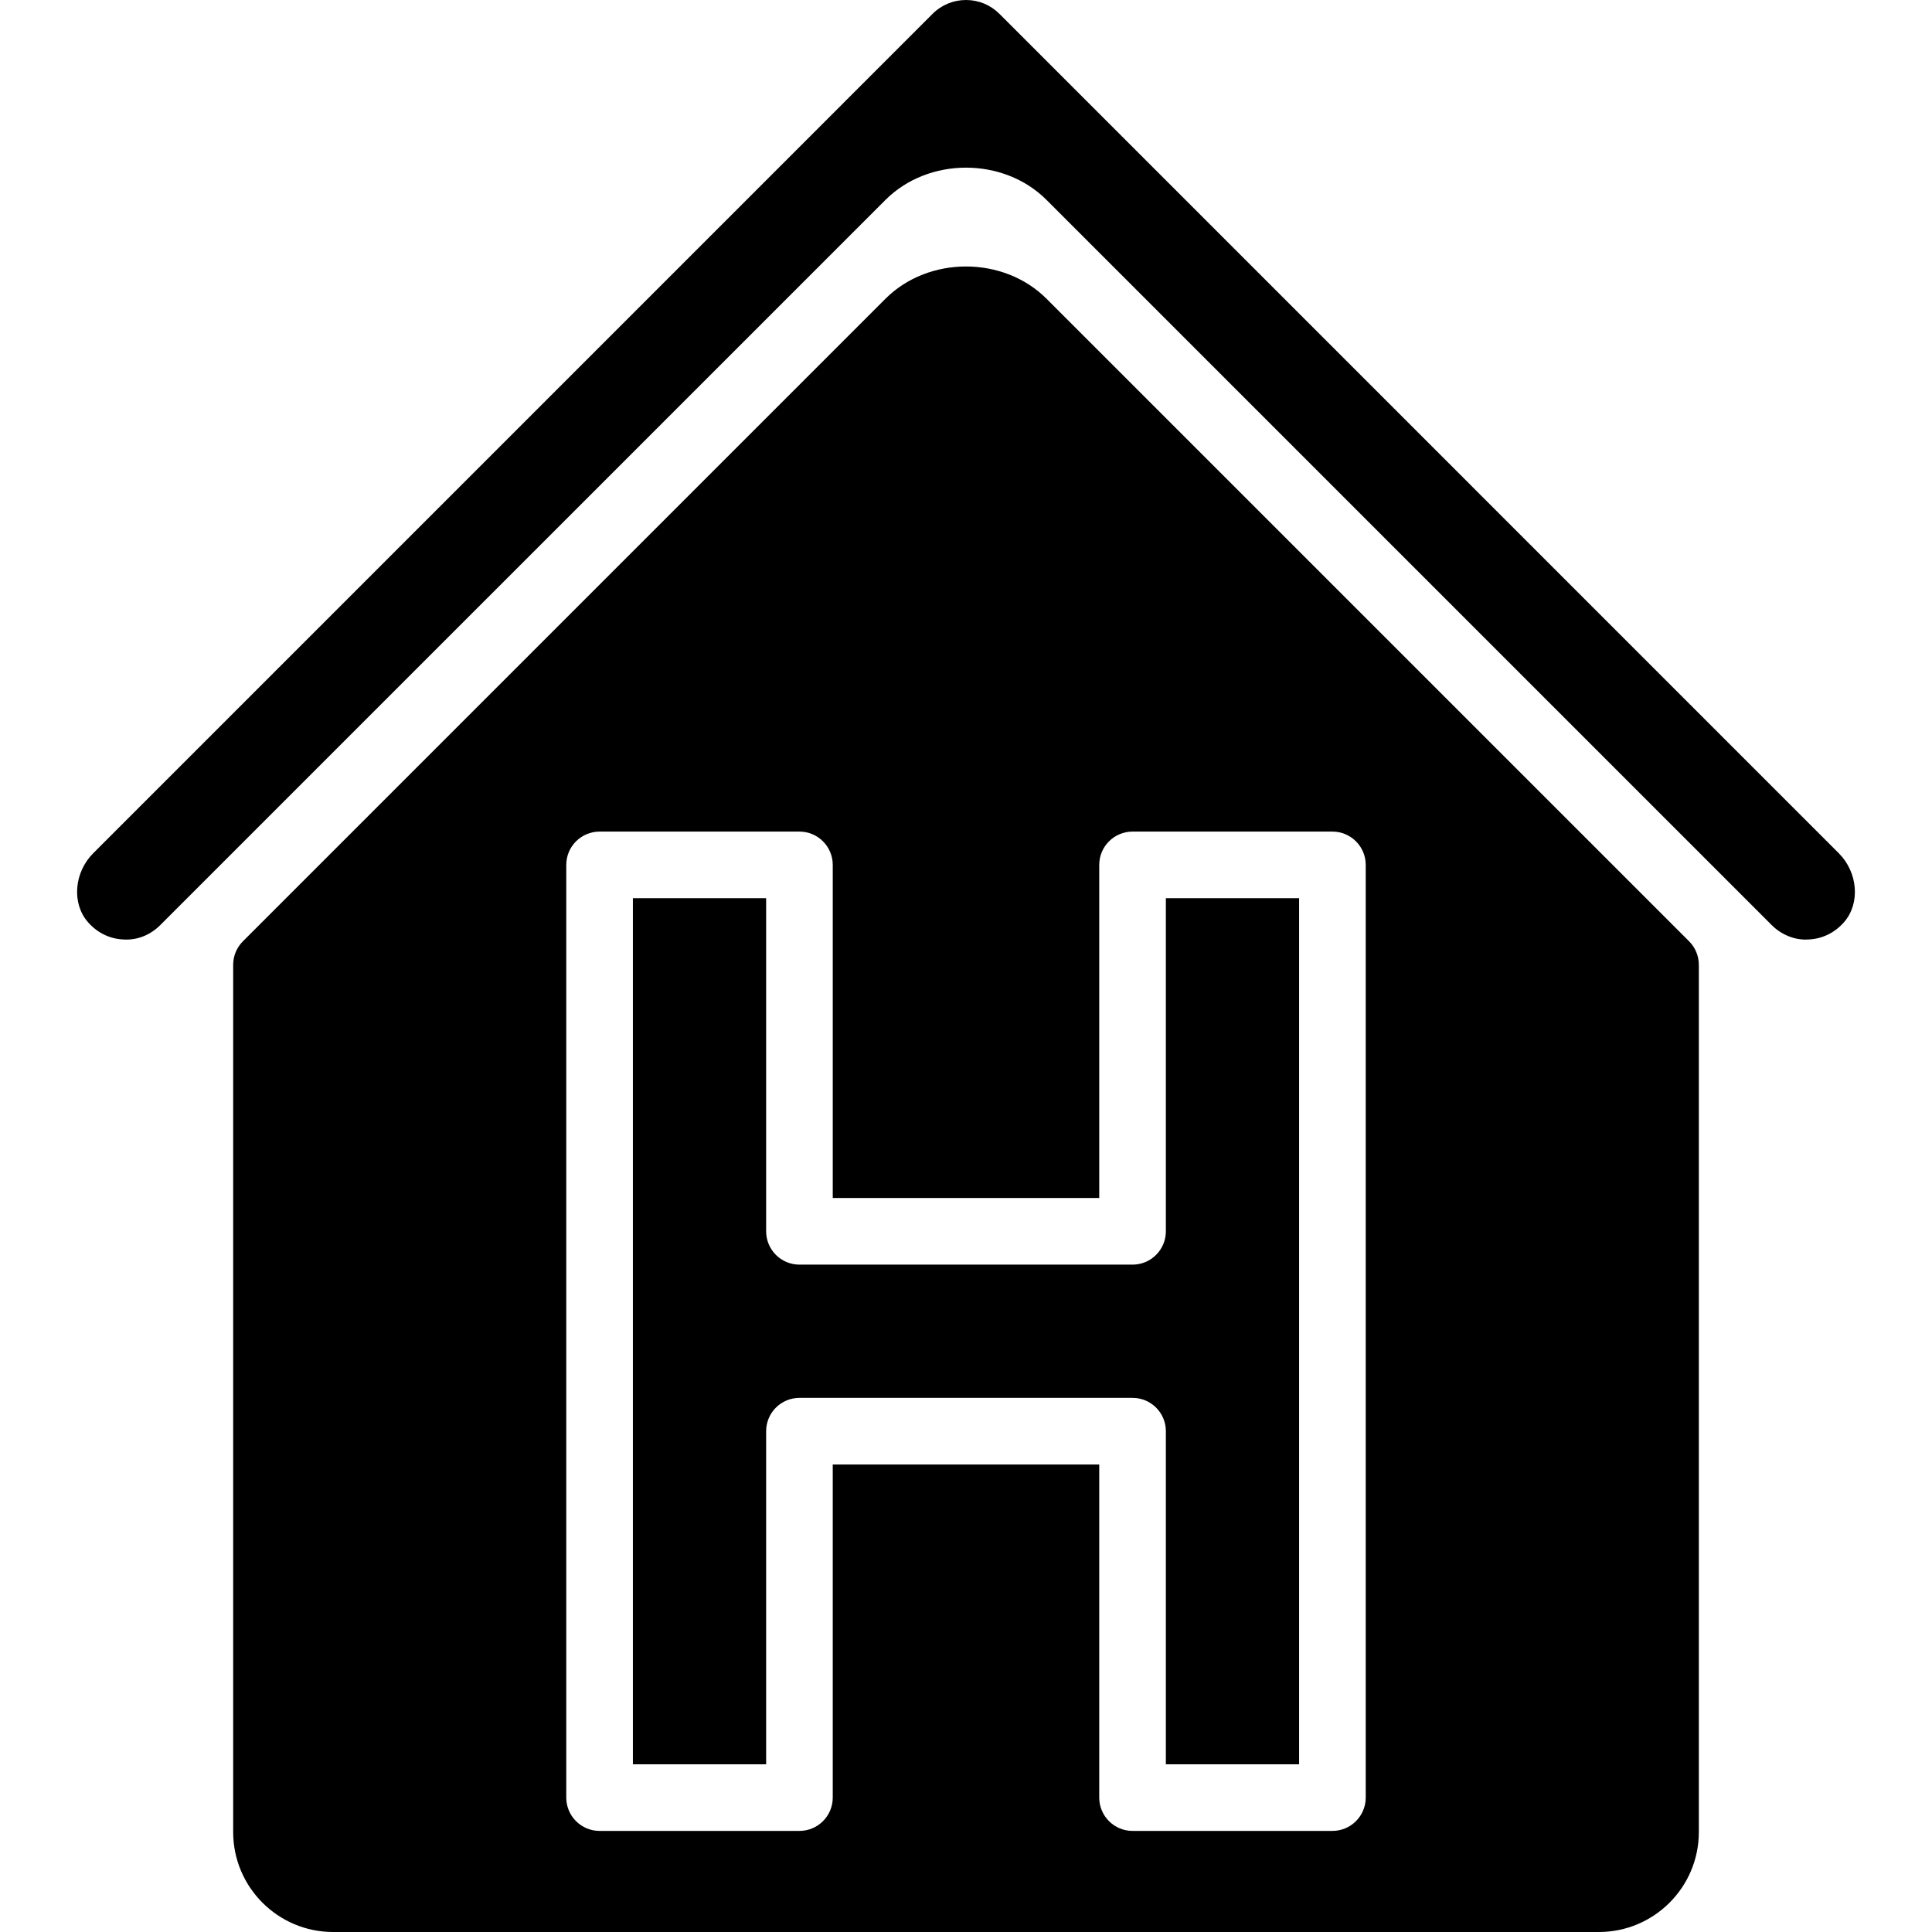
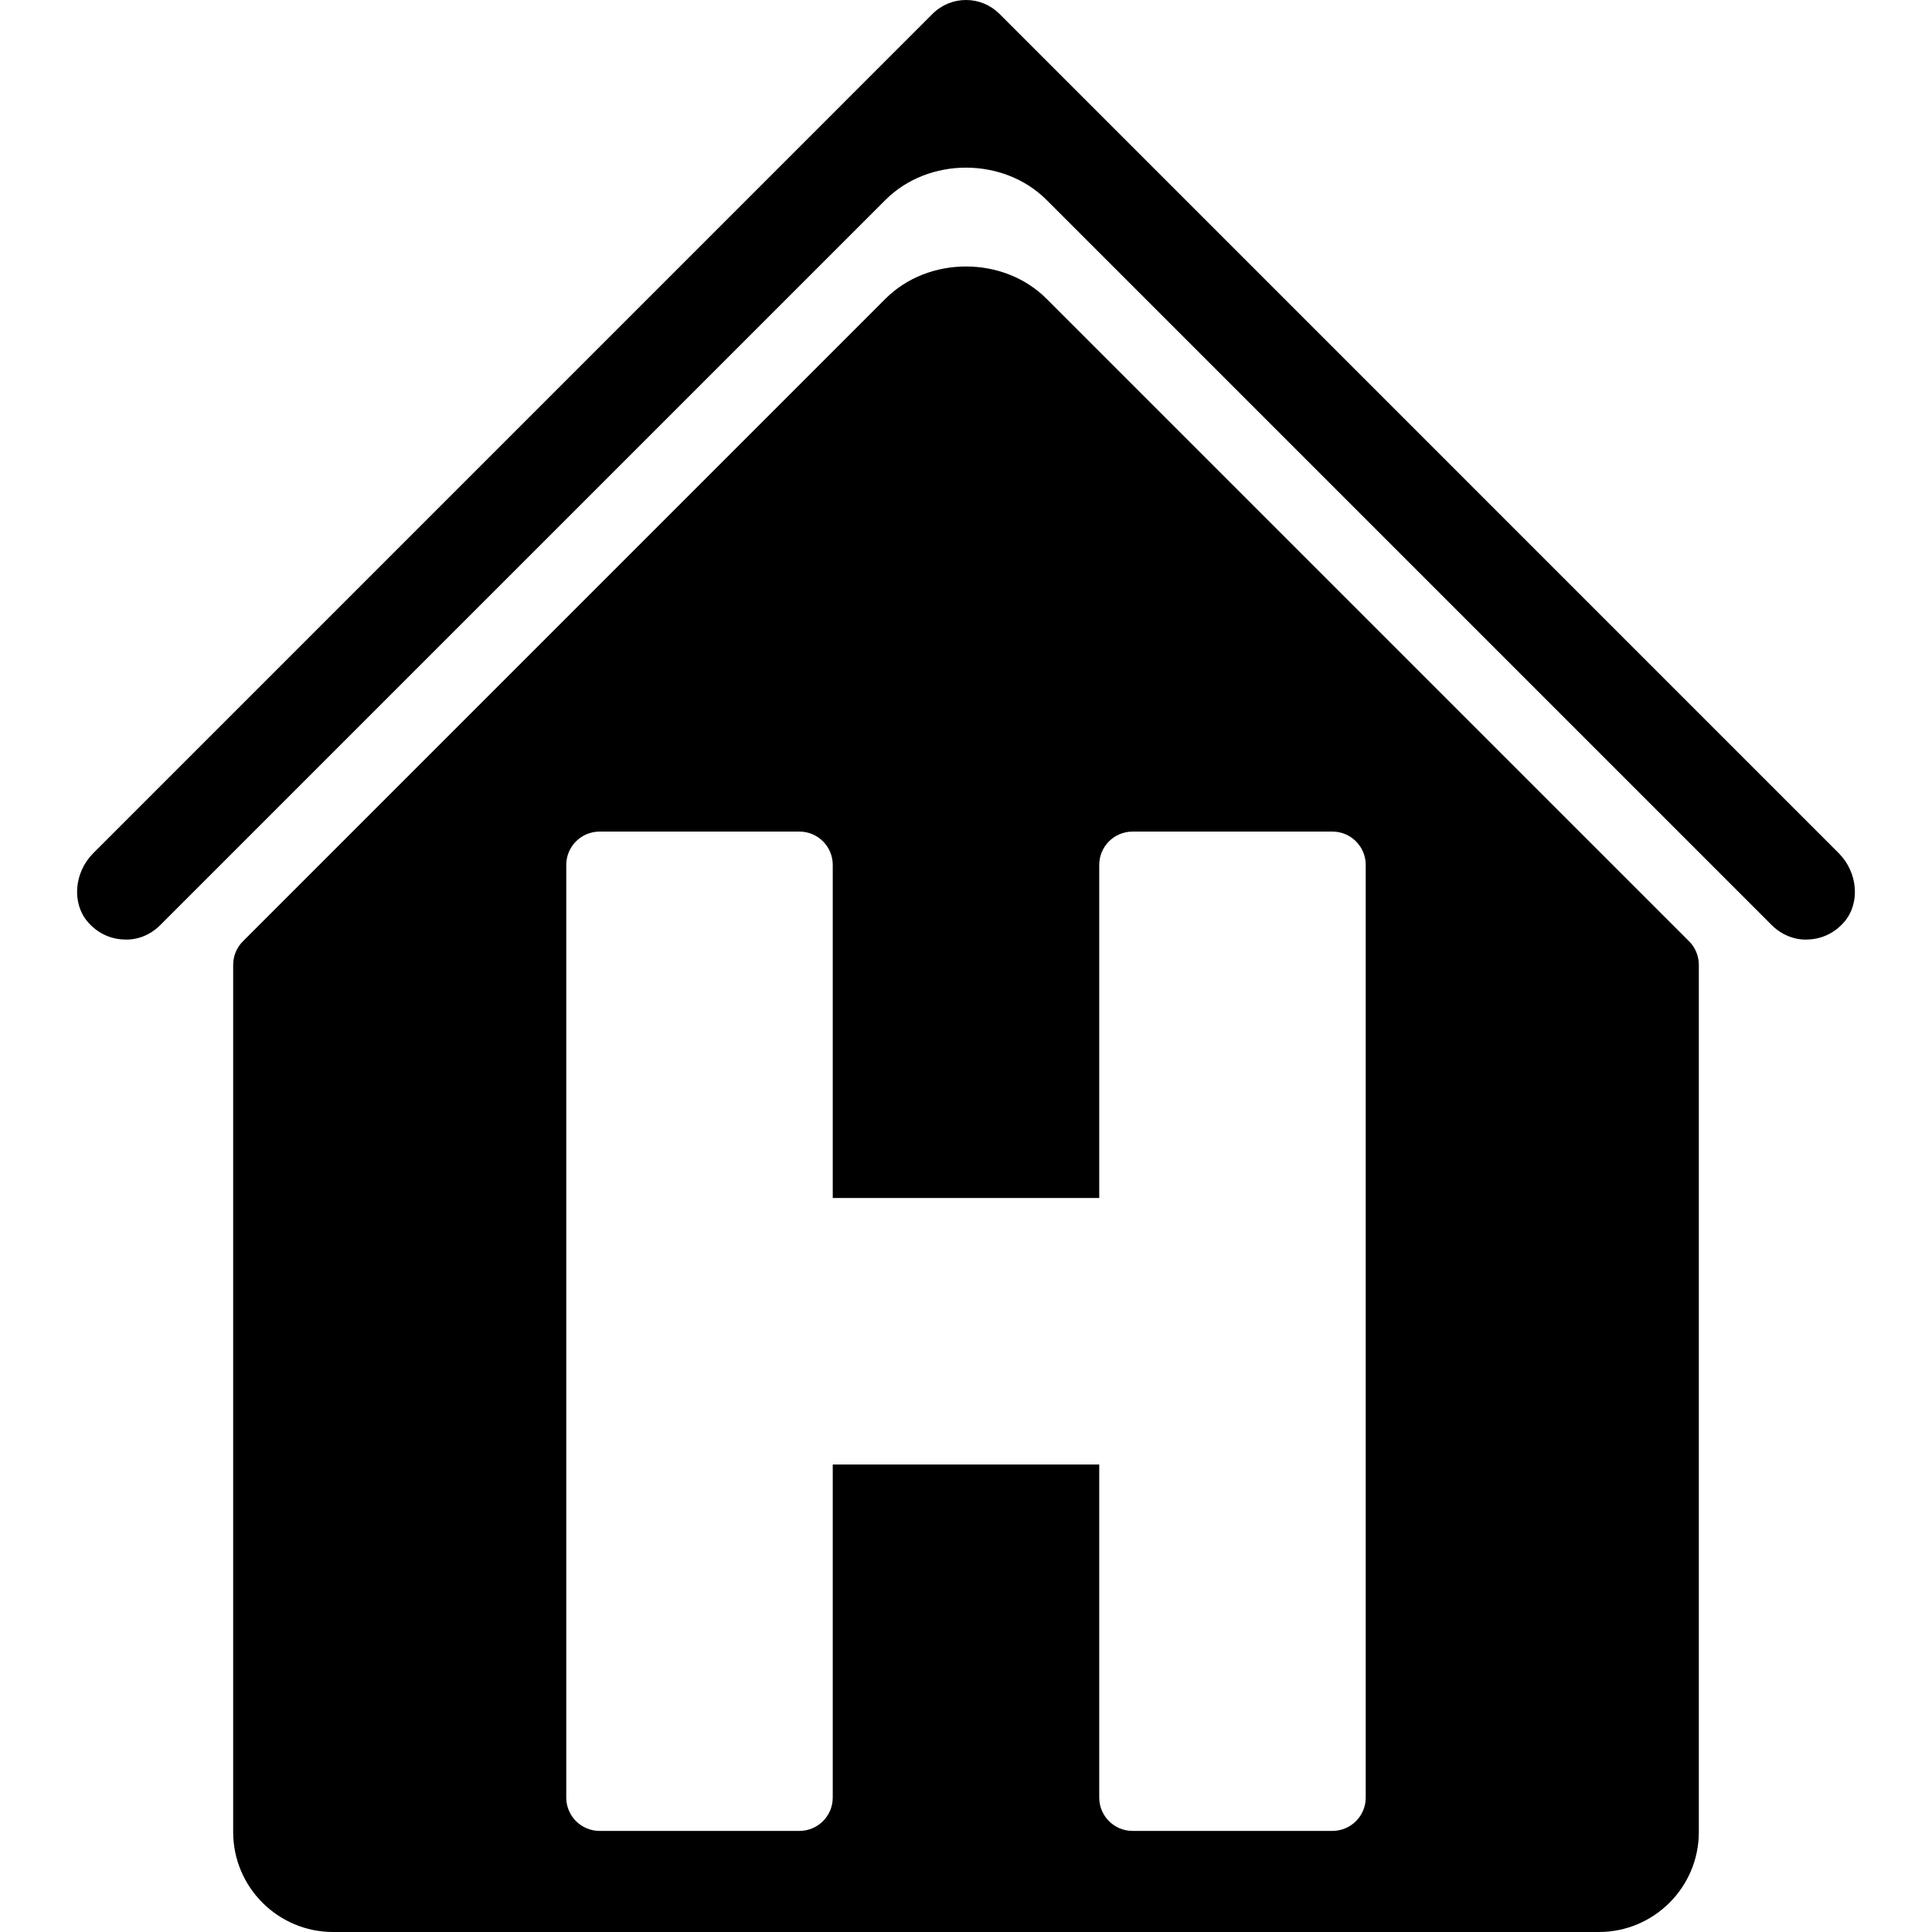
<svg xmlns="http://www.w3.org/2000/svg" fill="#000000" height="800px" width="800px" version="1.1" id="Layer_1" viewBox="0 0 511.998 511.998" xml:space="preserve">
  <g>
    <g>
      <g>
-         <path d="M308.965,326.31c0,4.873-3.955,8.828-8.828,8.828h-88.276c-4.873,0-8.828-3.955-8.828-8.828v-88.276h-35.31v229.517     h35.31v-88.276c0-4.873,3.955-8.828,8.828-8.828h88.276c4.873,0,8.828,3.955,8.828,8.828v88.276h35.31V238.034h-35.31V326.31z" />
        <path d="M277.344,79.173c-11.405-11.405-31.285-11.405-42.69,0L64.379,249.448c-1.66,1.651-2.586,3.902-2.586,6.241v229.826     c0,14.61,11.882,26.483,26.483,26.483h335.448c14.601,0,26.483-11.873,26.483-26.483V255.689c0-2.339-0.927-4.59-2.586-6.241     L277.344,79.173z M361.93,476.379c0,4.873-3.955,8.828-8.828,8.828h-52.966c-4.873,0-8.828-3.955-8.828-8.828v-88.276h-70.621     v88.276c0,4.873-3.955,8.828-8.828,8.828h-52.966c-4.873,0-8.828-3.955-8.828-8.828V229.206c0-4.873,3.955-8.828,8.828-8.828     h52.966c4.873,0,8.828,3.955,8.828,8.828v88.276h70.621v-88.276c0-4.873,3.955-8.828,8.828-8.828h52.966     c4.873,0,8.828,3.955,8.828,8.828V476.379z" />
        <path d="M487.275,226.092L264.864,3.672C262.489,1.306,259.347,0,256.001,0c-3.346,0-6.497,1.306-8.863,3.672L24.727,226.092     c-5.094,5.085-5.756,13.268-1.465,18.229c2.472,2.869,5.844,4.52,9.507,4.652c3.69,0.229,7.142-1.254,9.693-3.805L234.656,52.983     c11.396-11.405,31.285-11.405,42.69,0l192.185,192.185c2.56,2.551,6.126,4.043,9.693,3.805c3.663-0.132,7.044-1.783,9.516-4.652     C493.022,239.36,492.368,231.177,487.275,226.092z" />
      </g>
    </g>
  </g>
</svg>